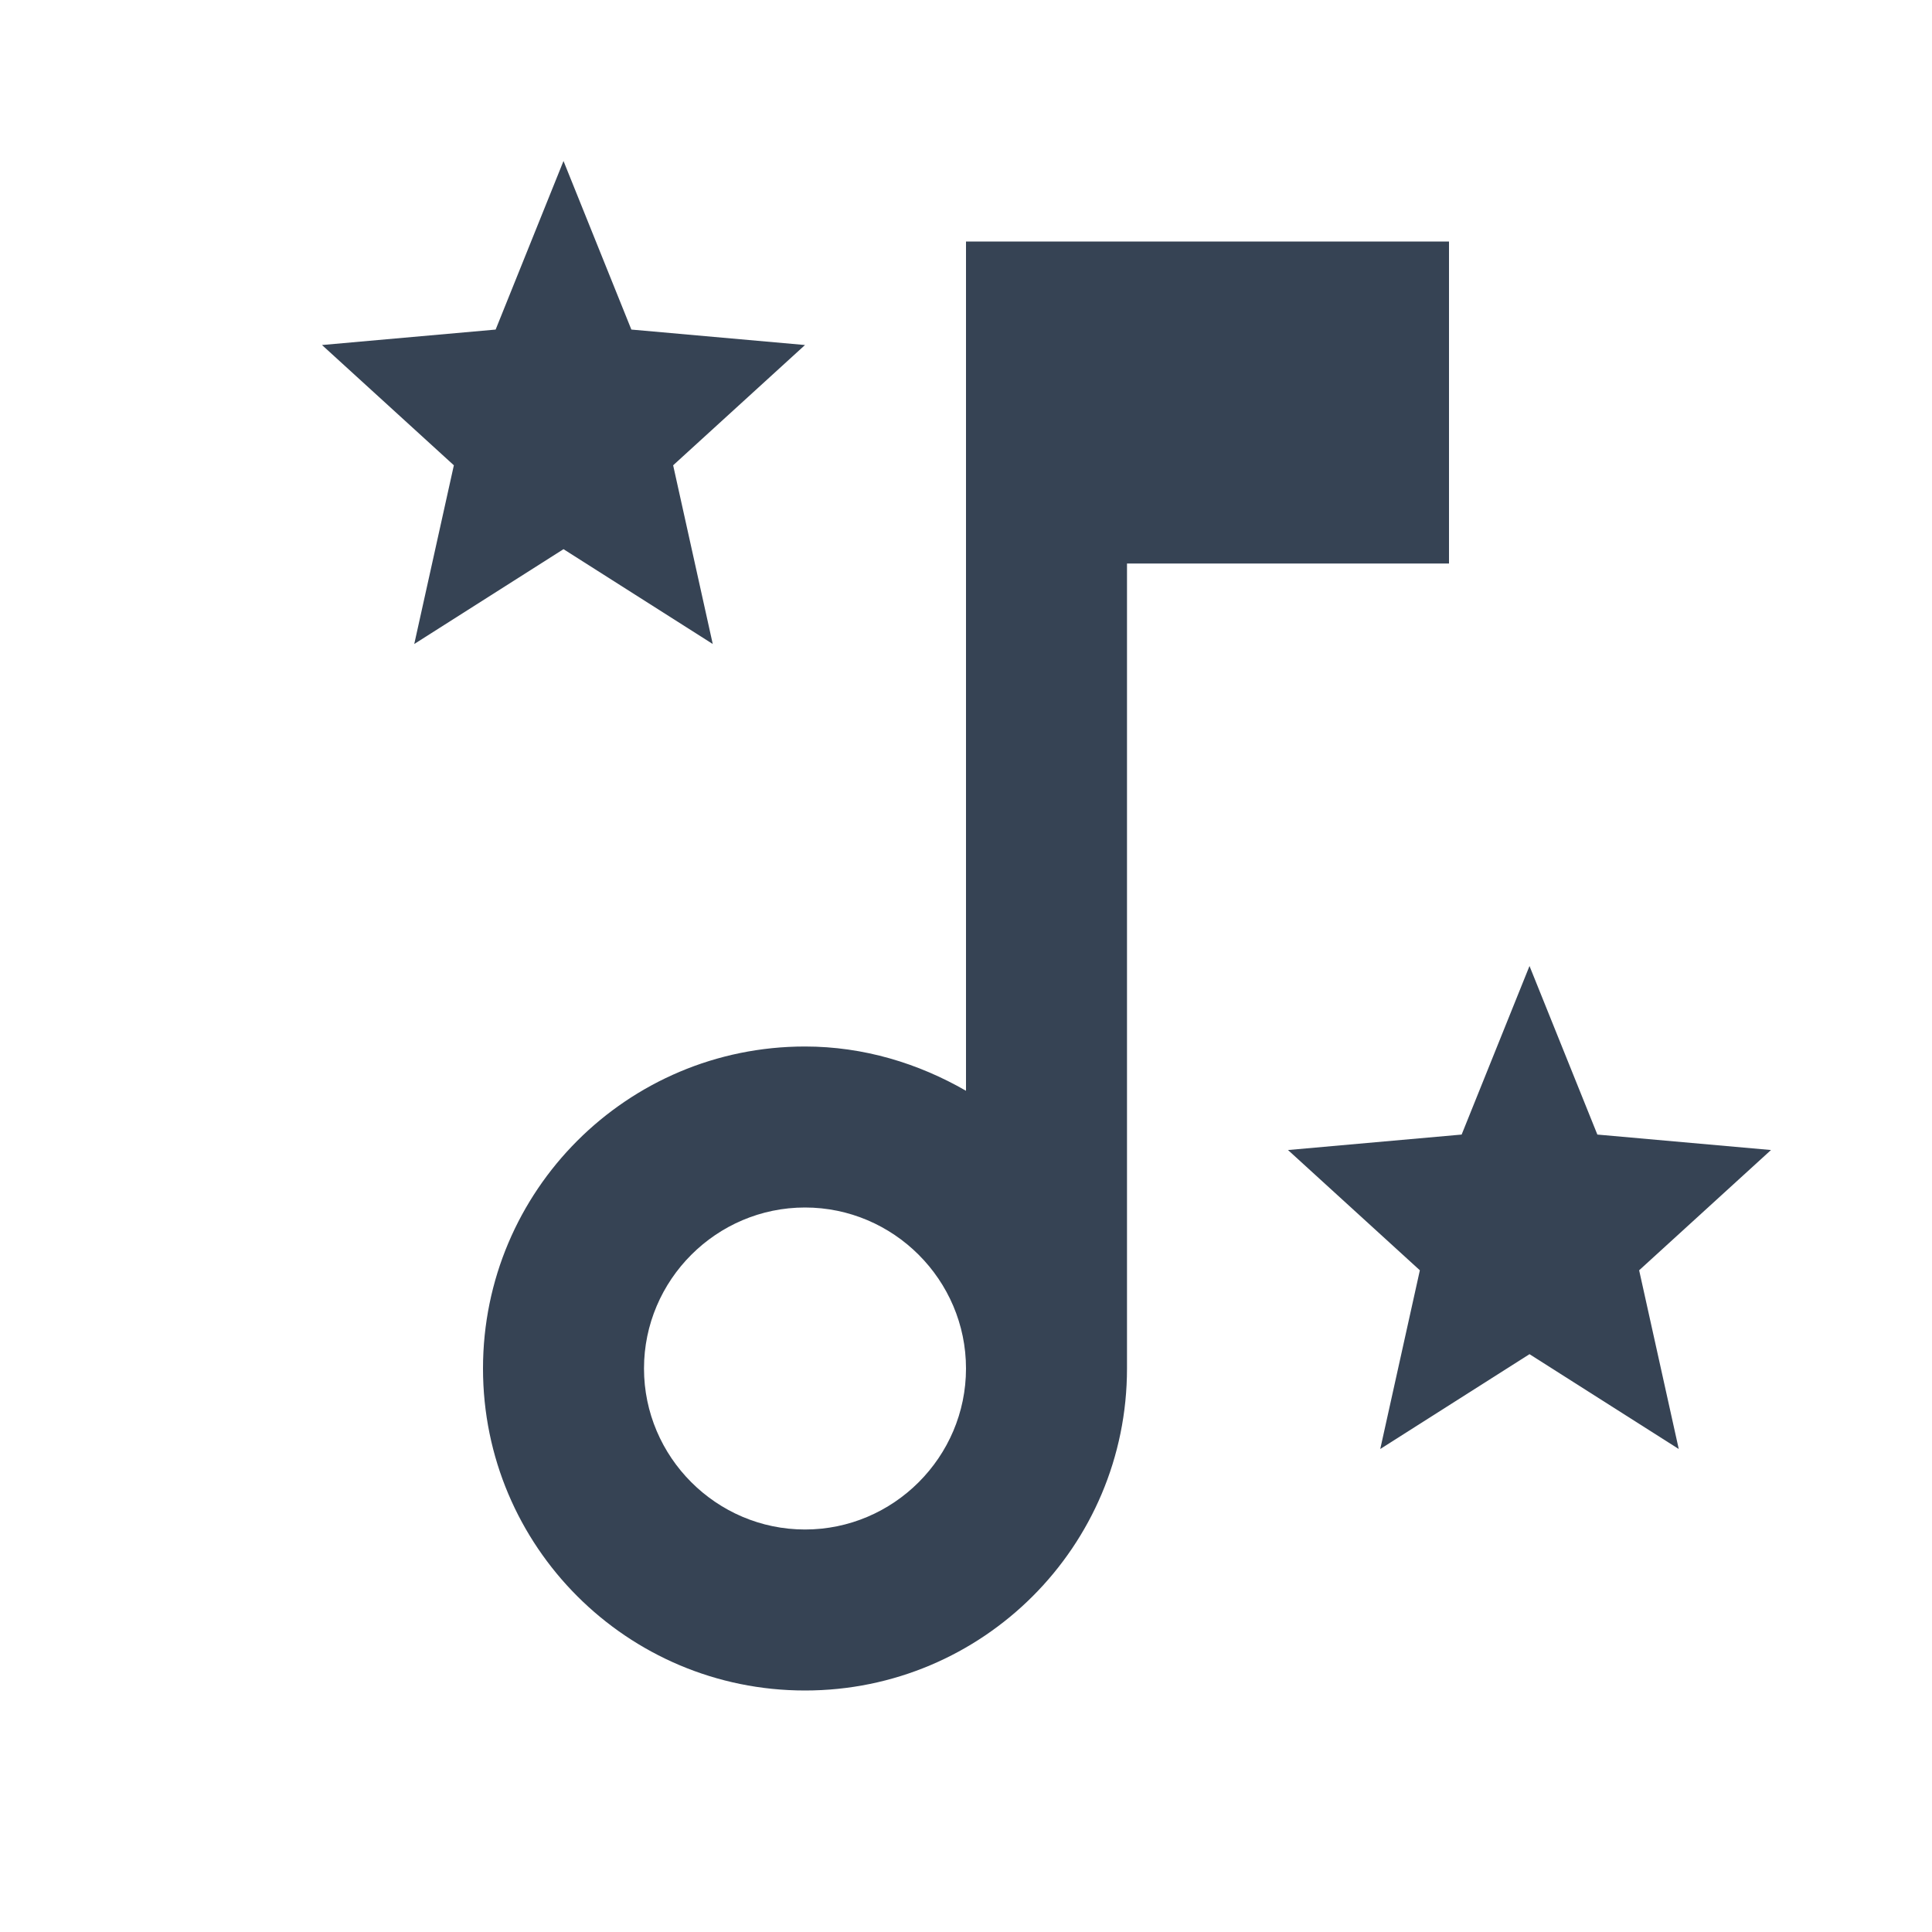
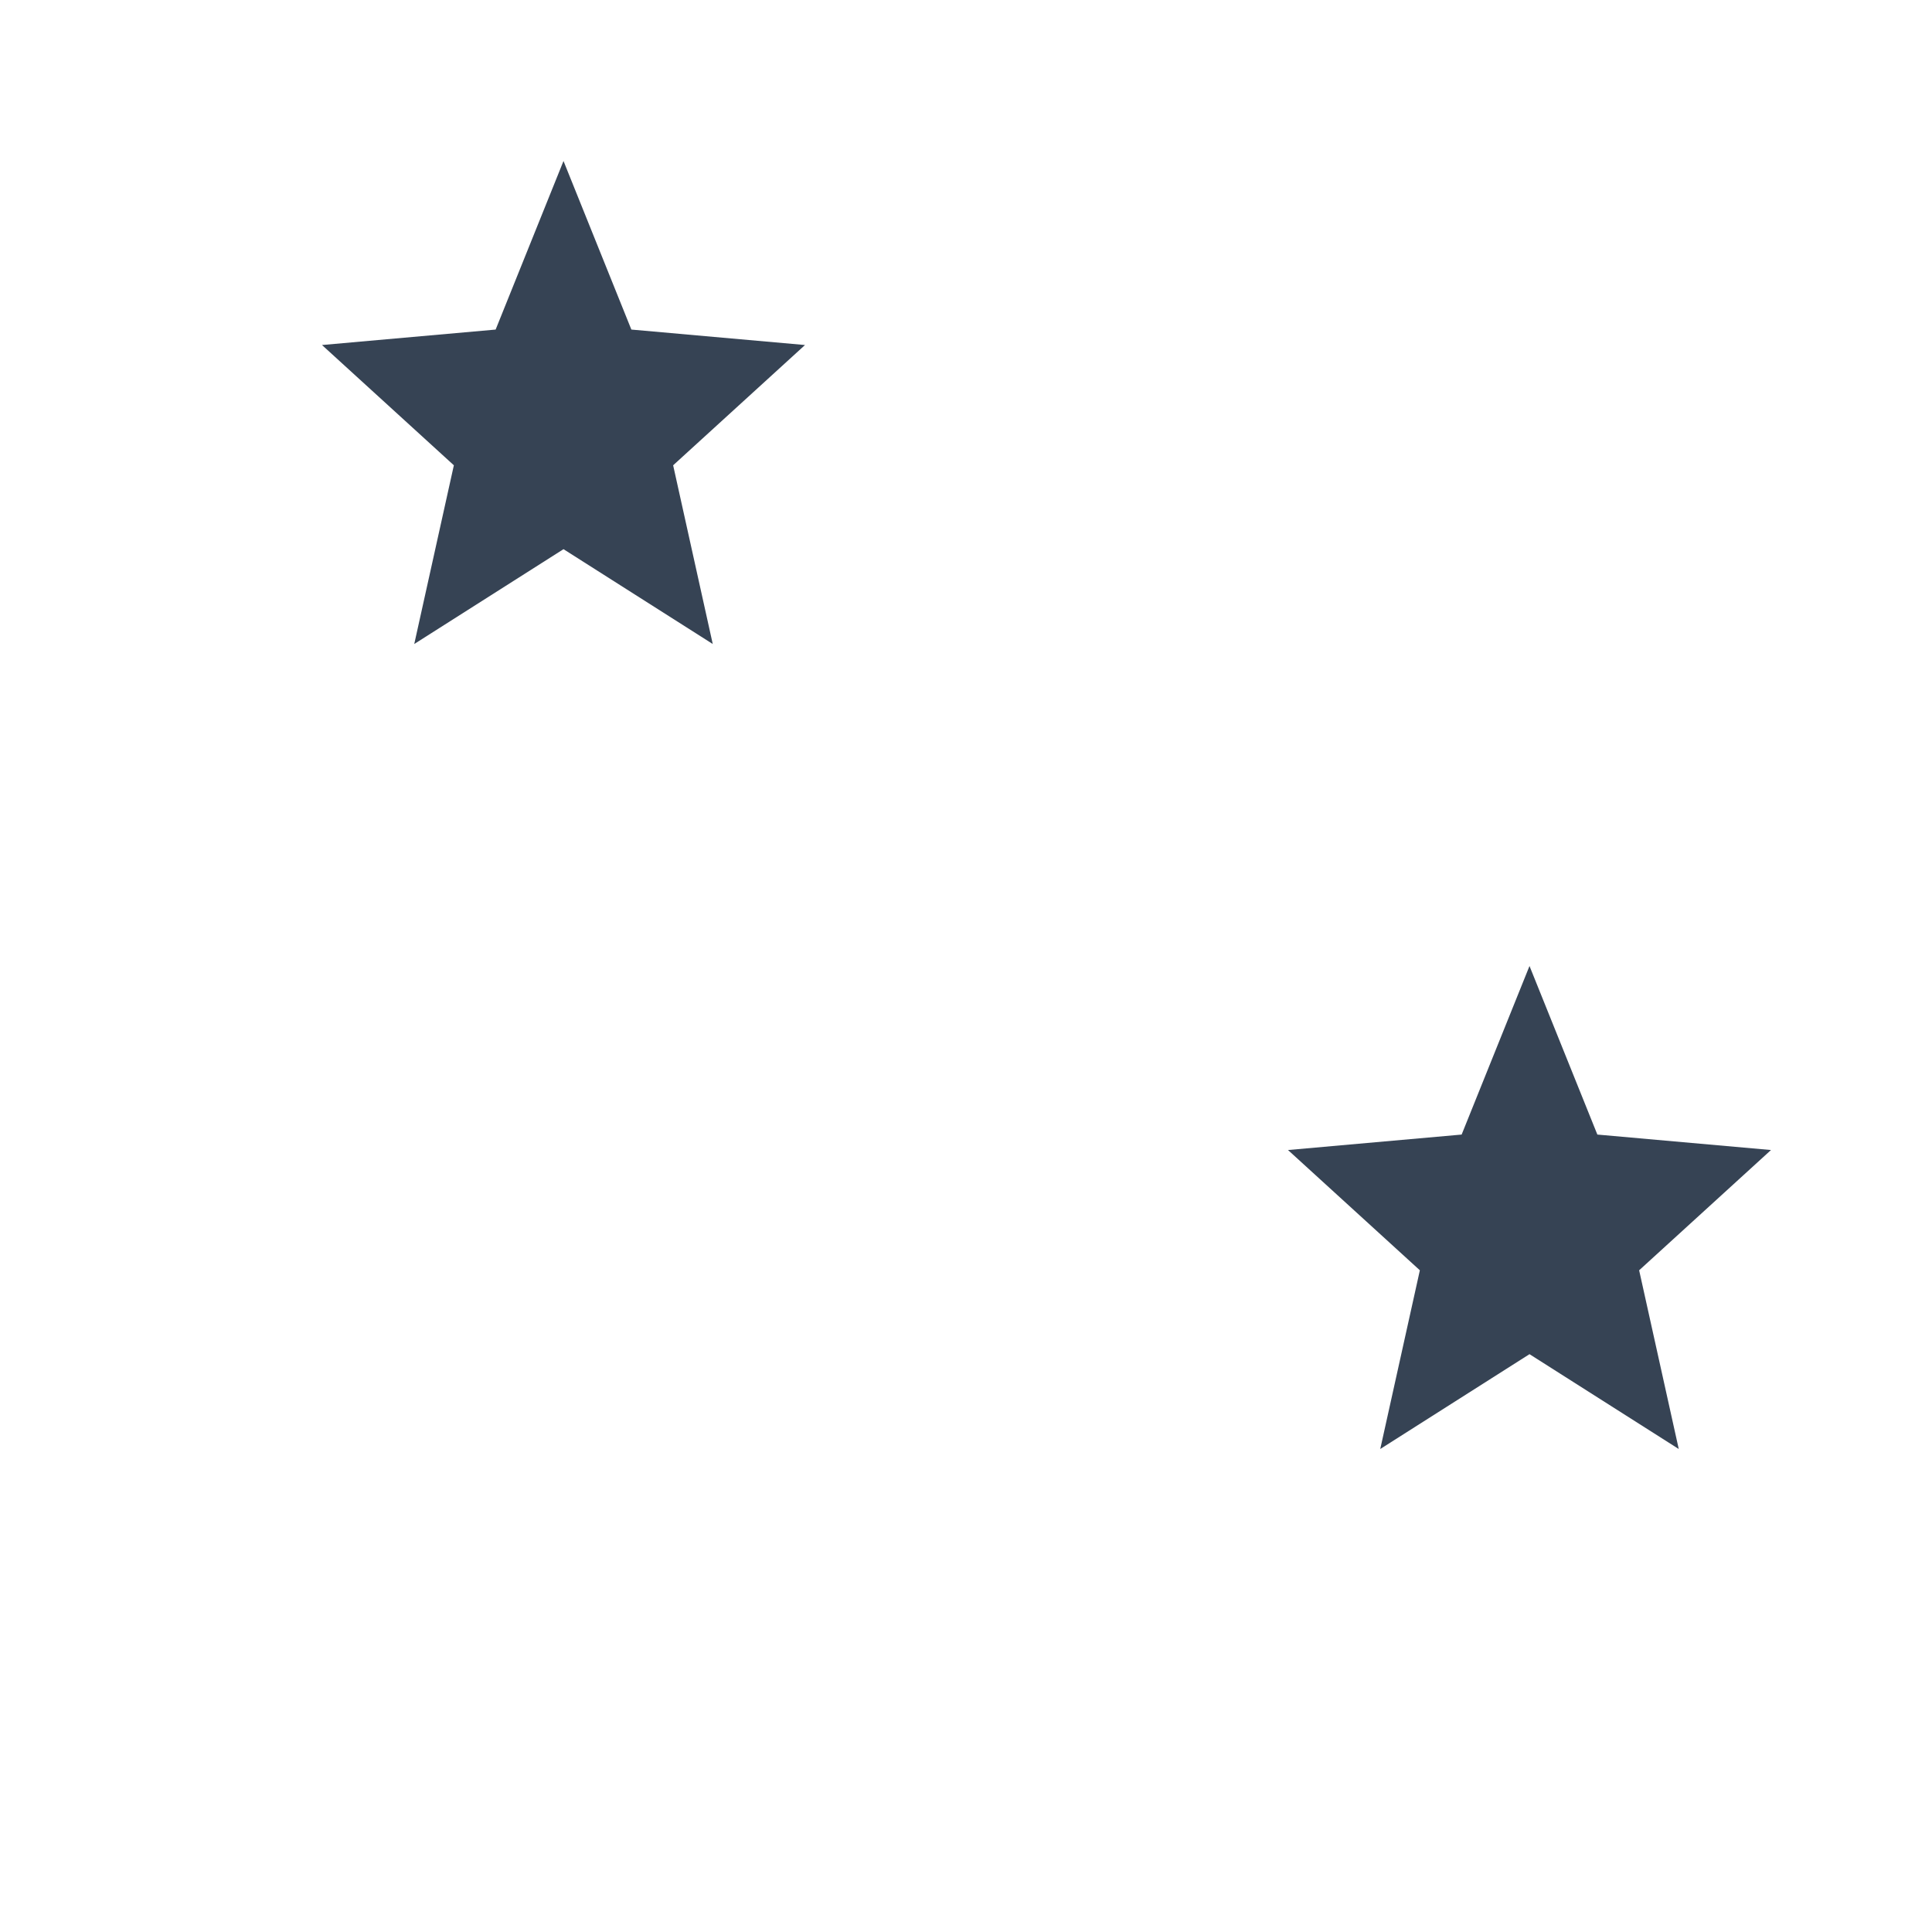
<svg xmlns="http://www.w3.org/2000/svg" width="24" height="24" viewBox="0 0 24 24" fill="none">
-   <path fill-rule="evenodd" clip-rule="evenodd" d="M12 3V13.55C11.41 13.21 10.73 13 10 13C7.79 13 6 14.79 6 17C6 19.21 7.79 21 10 21C12.21 21 14 19.21 14 17V7H18V3H12ZM10 19C8.9 19 8 18.1 8 17C8 15.9 8.9 15 10 15C11.1 15 12 15.9 12 17C12 18.1 11.1 19 10 19Z" fill="#364354" />
  <path fill-rule="evenodd" clip-rule="evenodd" d="M7 6.822L8.854 8L8.362 5.78L10 4.286L7.843 4.094L7 2L6.157 4.094L4 4.286L5.638 5.78L5.146 8L7 6.822Z" fill="#364354" />
  <path fill-rule="evenodd" clip-rule="evenodd" d="M19 16.822L20.854 18L20.362 15.78L22 14.286L19.843 14.094L19 12L18.157 14.094L16 14.286L17.638 15.78L17.146 18L19 16.822Z" fill="#364354" />
</svg>